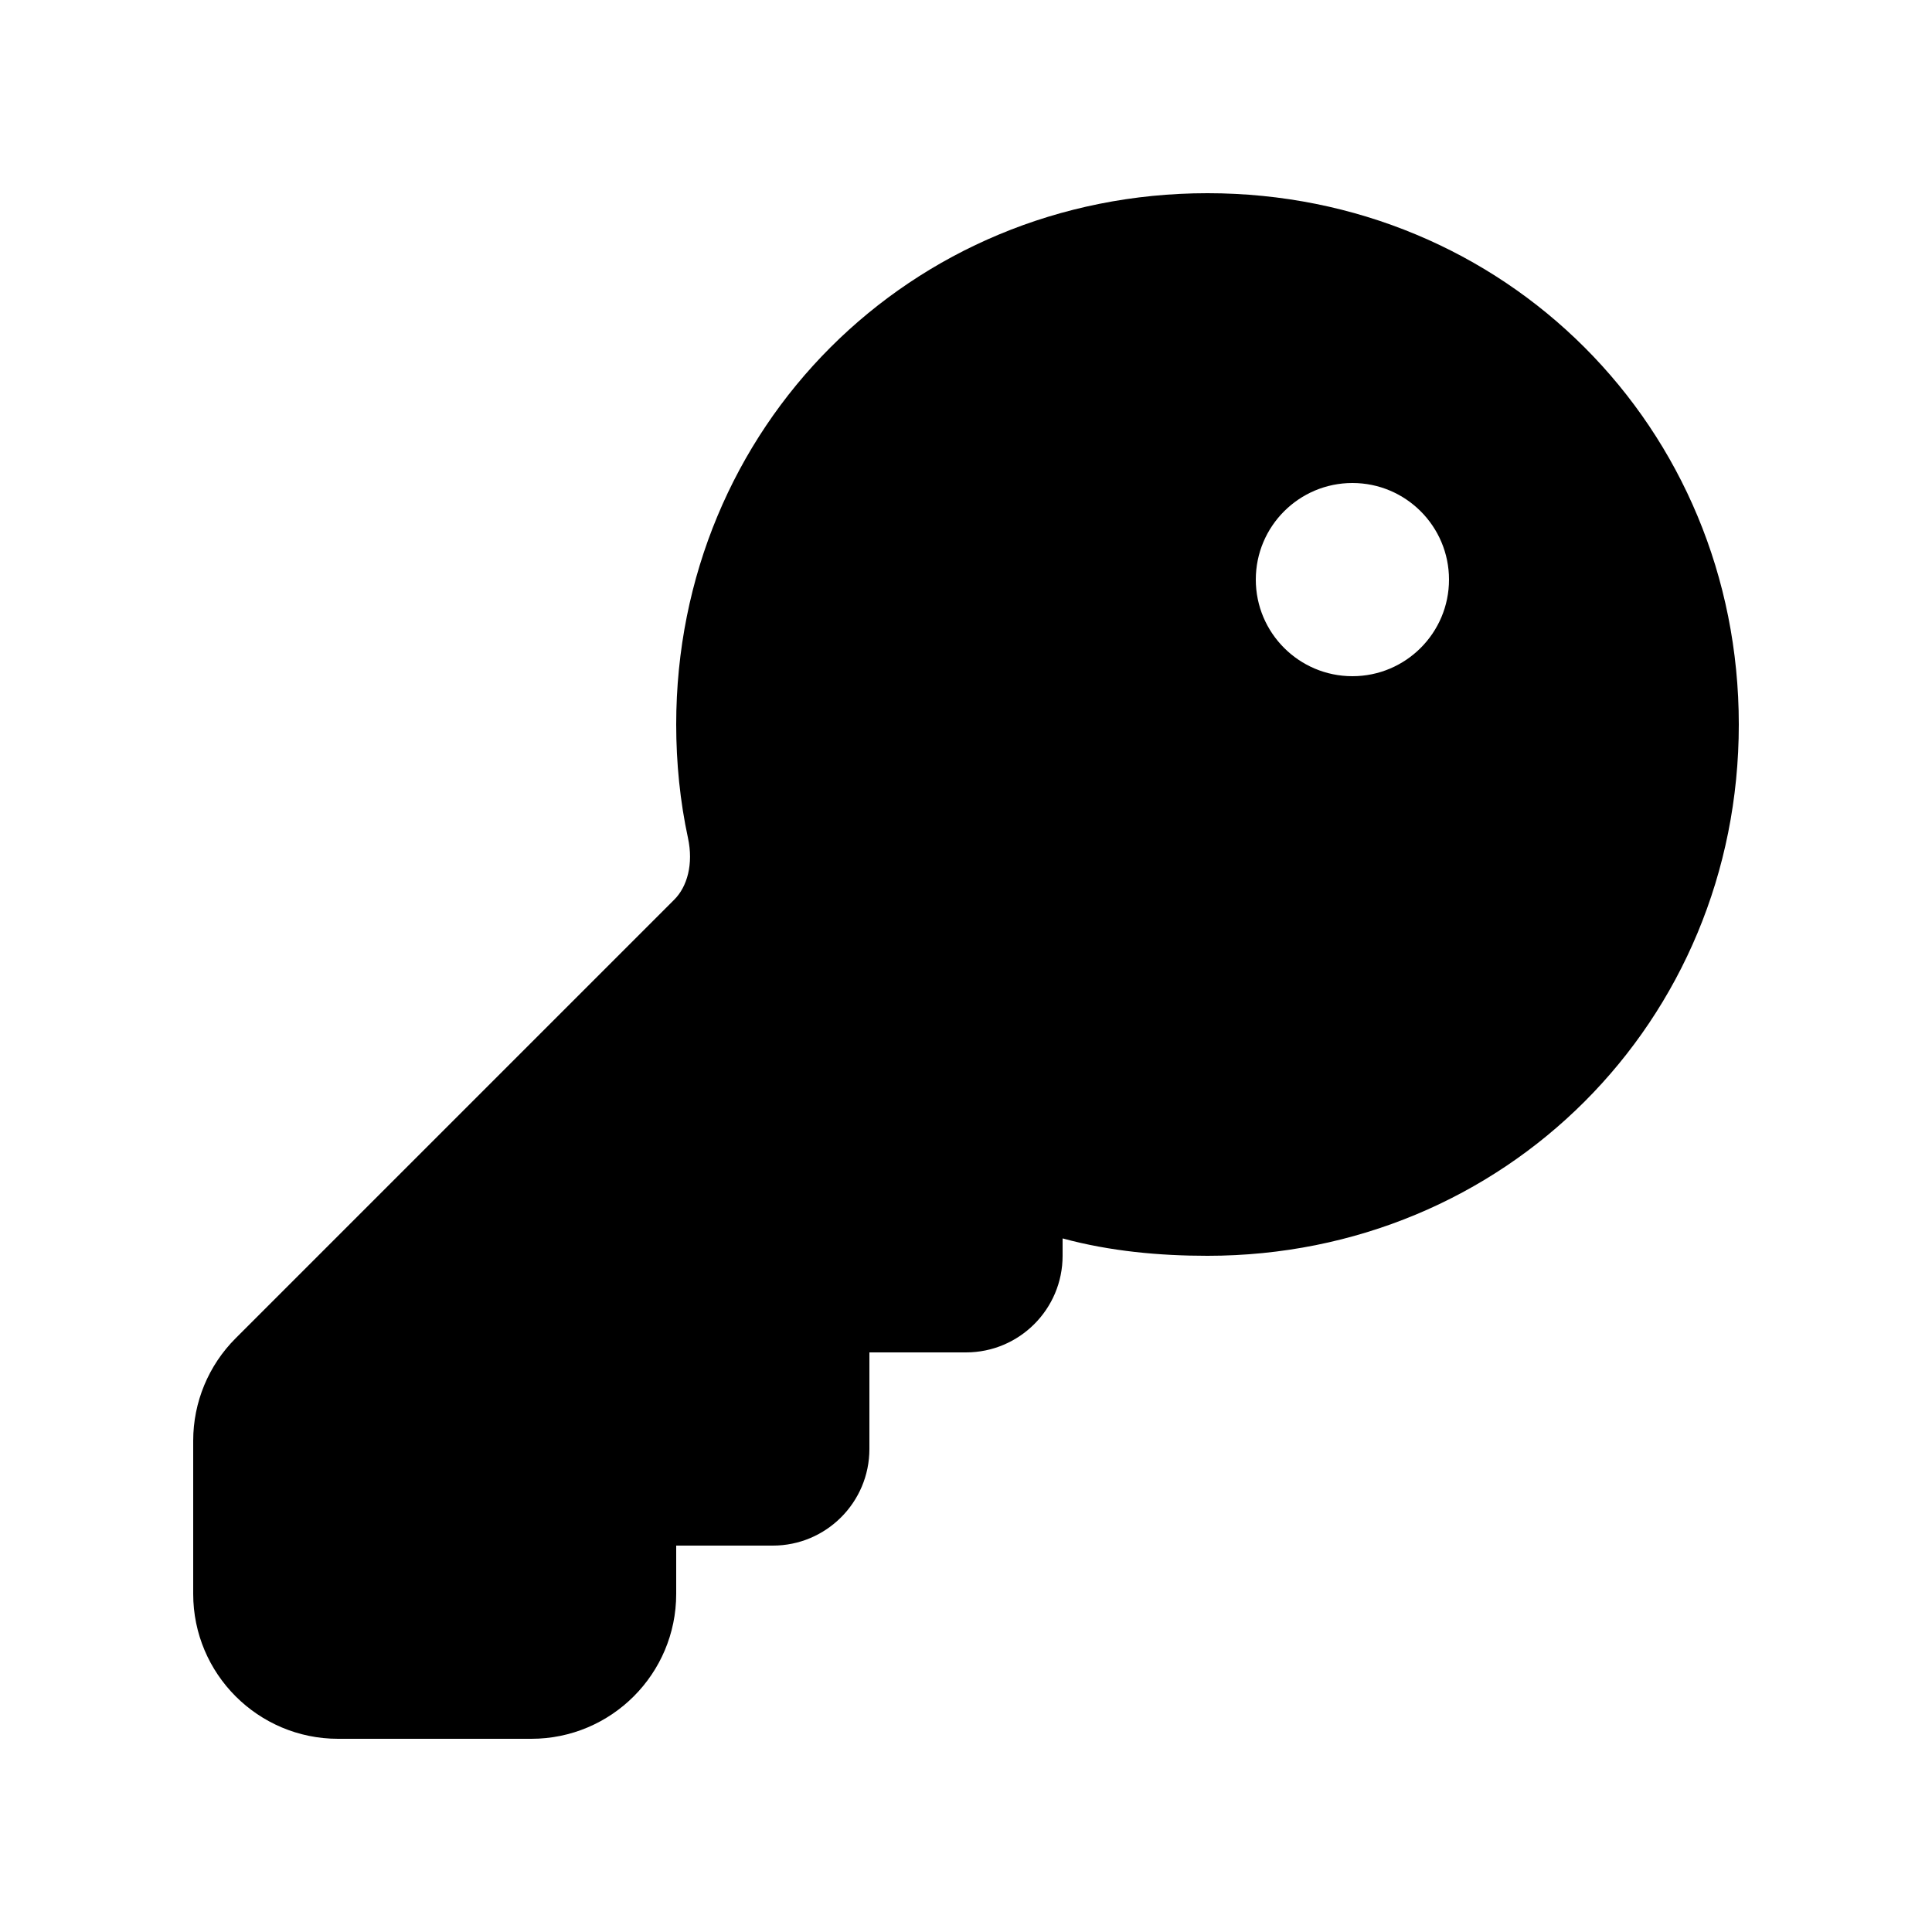
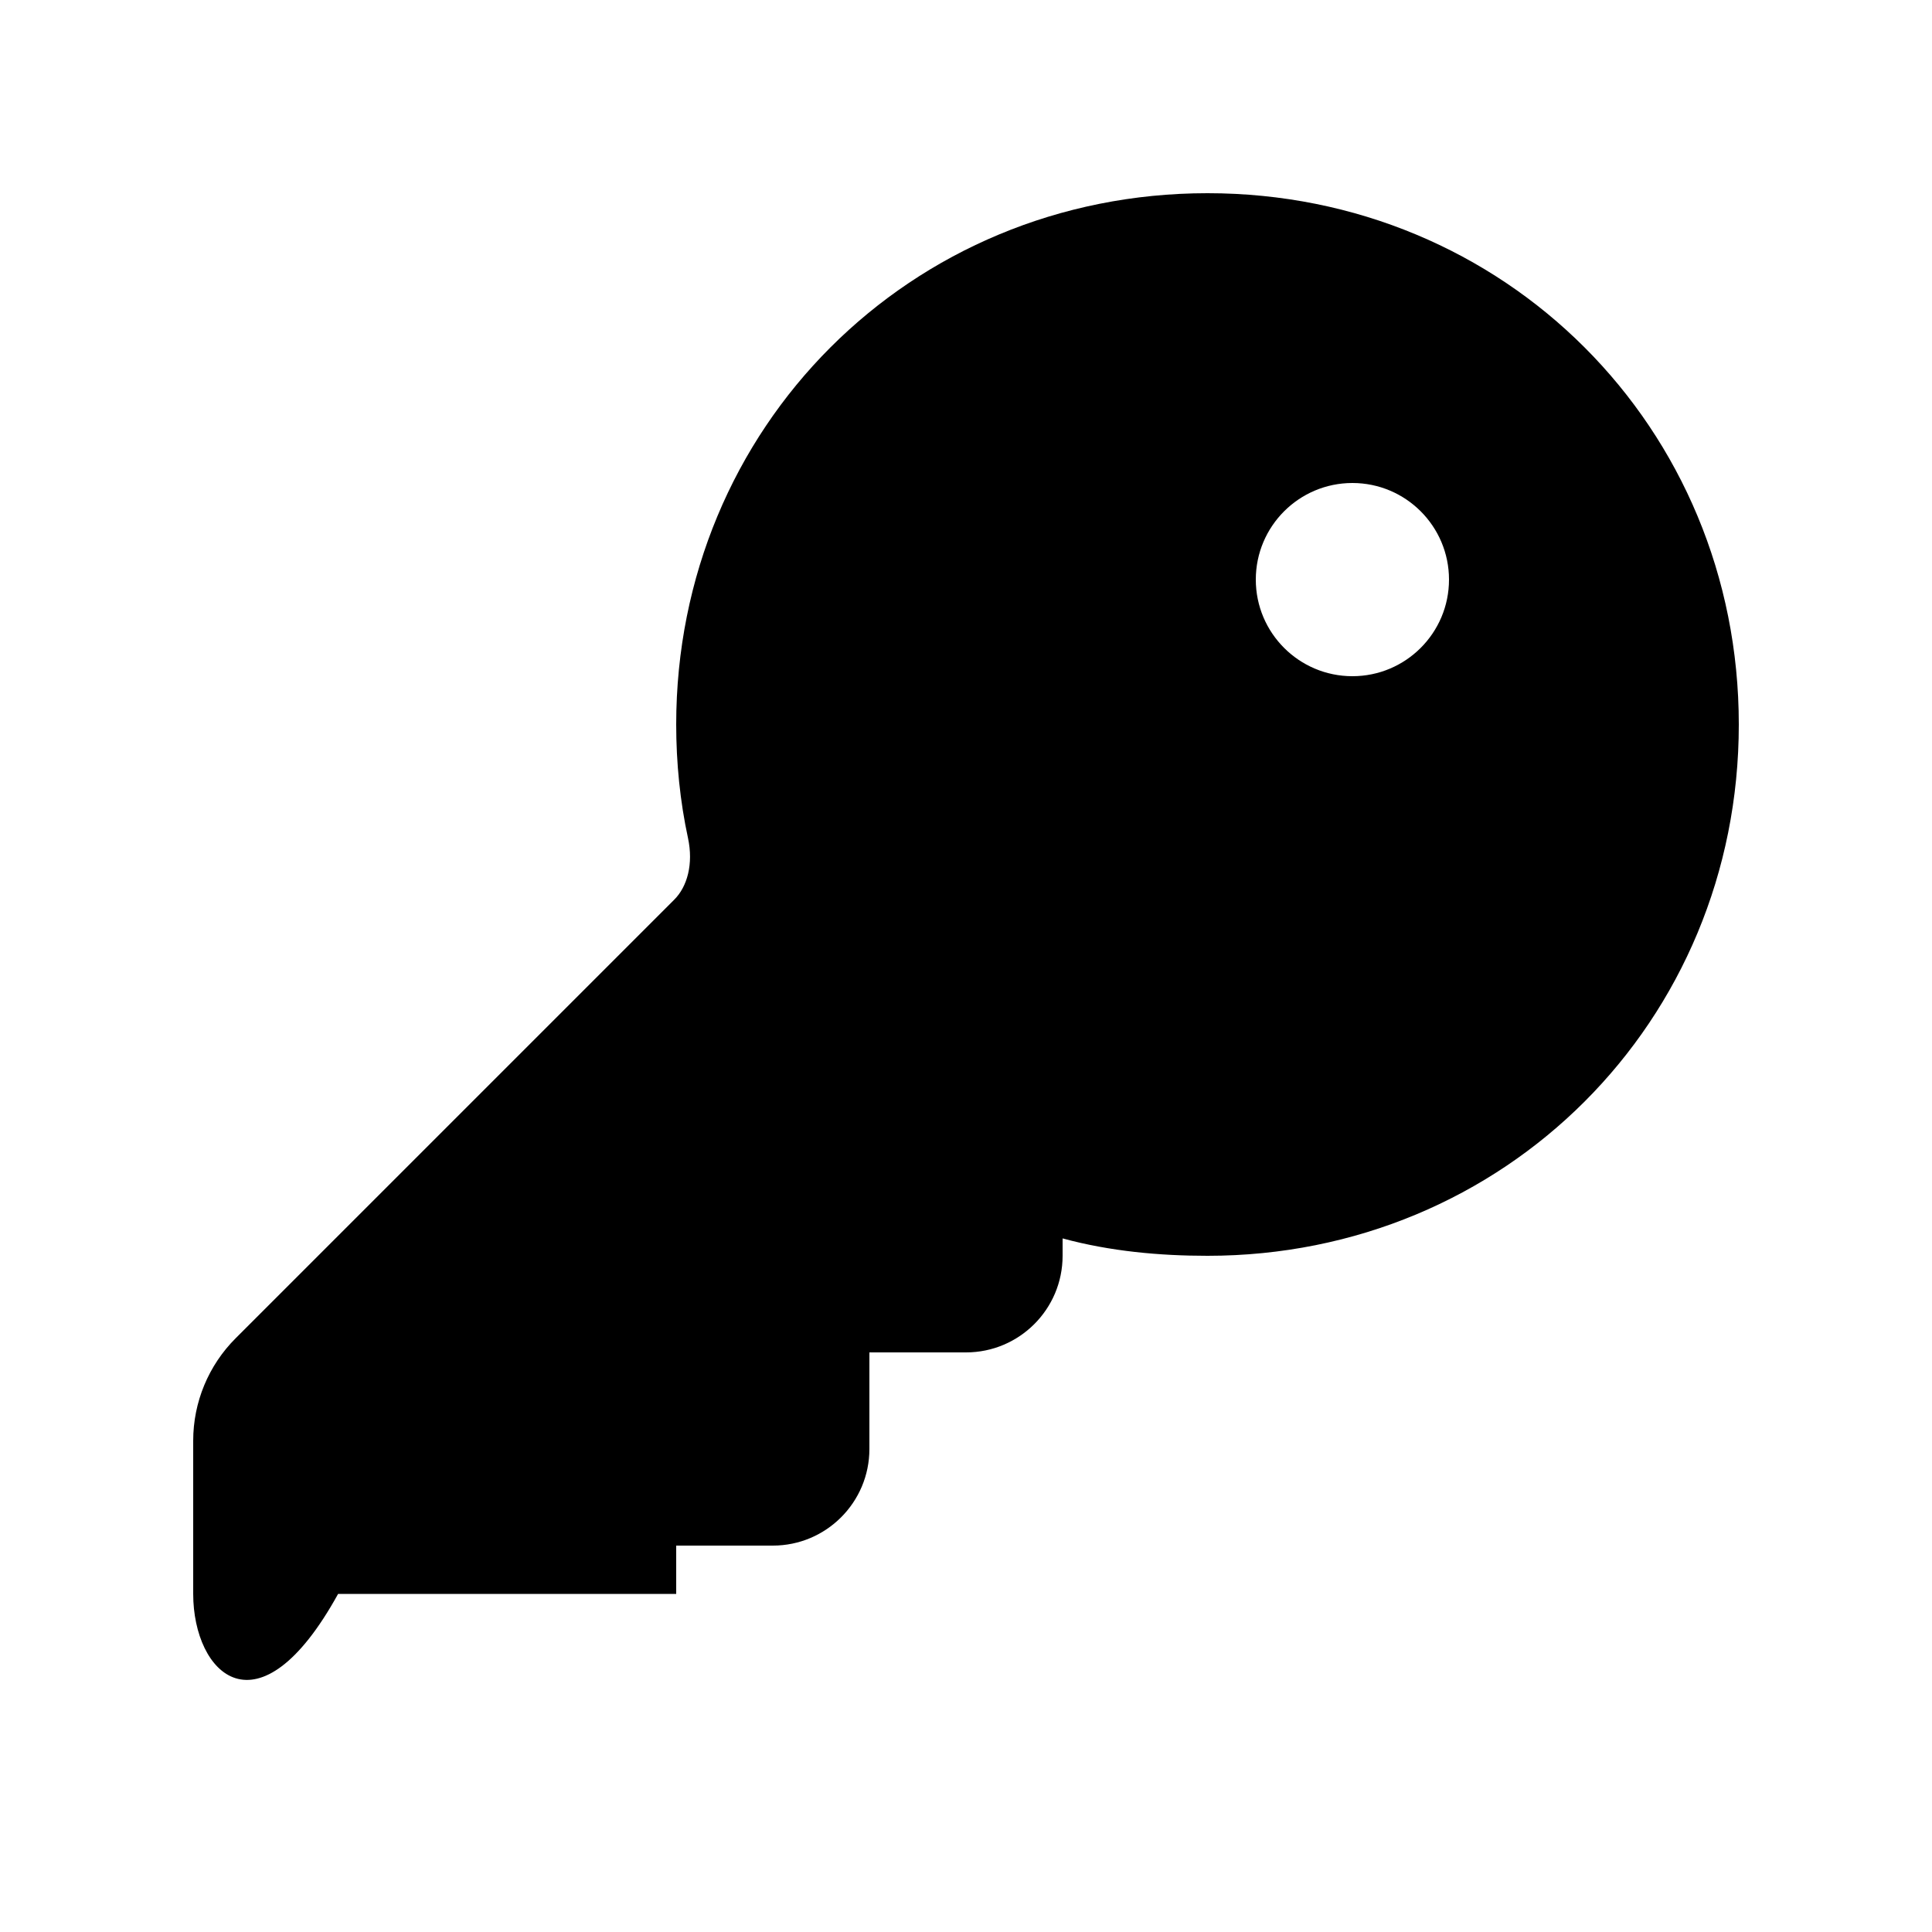
<svg xmlns="http://www.w3.org/2000/svg" viewBox="0 0 20 20" fill="none">
-   <path d="M7 7.5C7 4.424 9.424 2 12.5 2C15.576 2 18 4.424 18 7.5C18 10.576 15.576 13 12.5 13C12.007 13 11.493 12.954 11 12.82V13C11 13.552 10.552 14 10 14H9V15C9 15.552 8.552 16 8 16H7V16.5C7 17.328 6.328 18 5.5 18H3.5C2.672 18 2 17.328 2 16.5V14.914C2 14.516 2.158 14.135 2.439 13.854L6.98 9.313C7.114 9.179 7.18 8.945 7.122 8.675C7.04 8.296 7 7.897 7 7.5ZM15 6C15 5.448 14.552 5 14 5C13.448 5 13 5.448 13 6C13 6.552 13.448 7 14 7C14.552 7 15 6.552 15 6Z" fill="currentColor" />
+   <path d="M7 7.5C7 4.424 9.424 2 12.5 2C15.576 2 18 4.424 18 7.5C18 10.576 15.576 13 12.5 13C12.007 13 11.493 12.954 11 12.82V13C11 13.552 10.552 14 10 14H9V15C9 15.552 8.552 16 8 16H7V16.5H3.5C2.672 18 2 17.328 2 16.5V14.914C2 14.516 2.158 14.135 2.439 13.854L6.98 9.313C7.114 9.179 7.18 8.945 7.122 8.675C7.04 8.296 7 7.897 7 7.5ZM15 6C15 5.448 14.552 5 14 5C13.448 5 13 5.448 13 6C13 6.552 13.448 7 14 7C14.552 7 15 6.552 15 6Z" fill="currentColor" />
</svg>